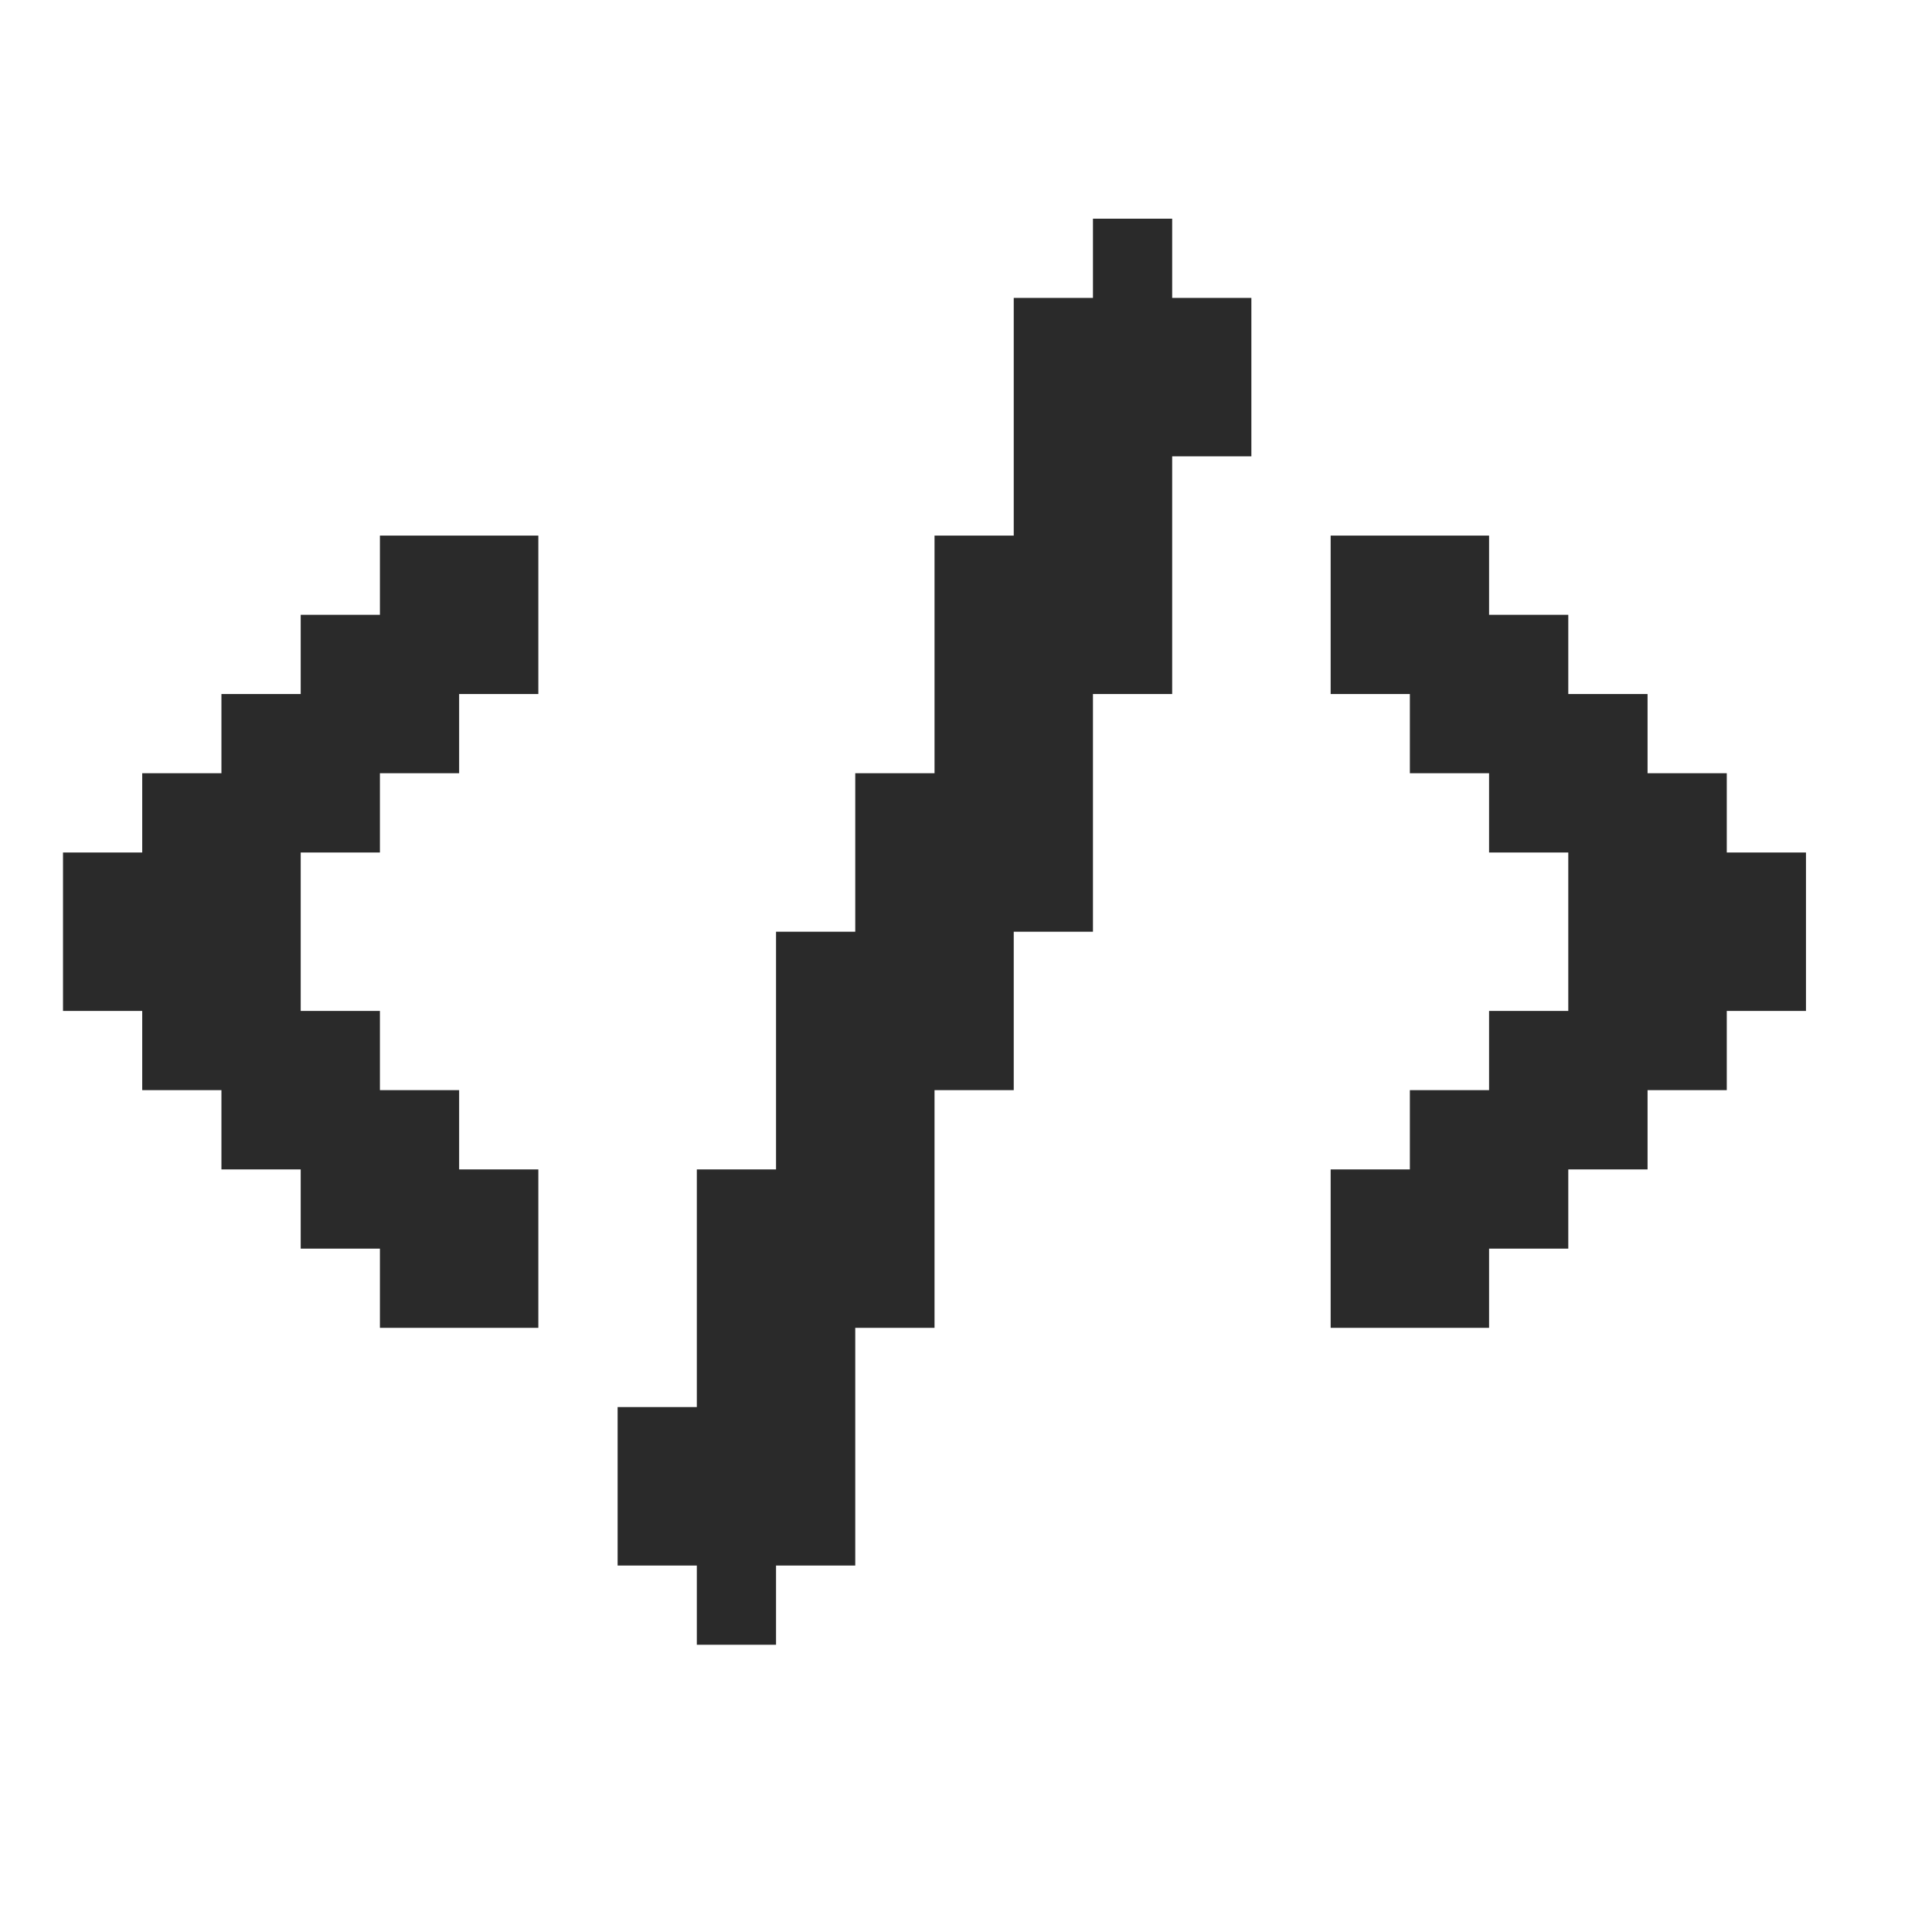
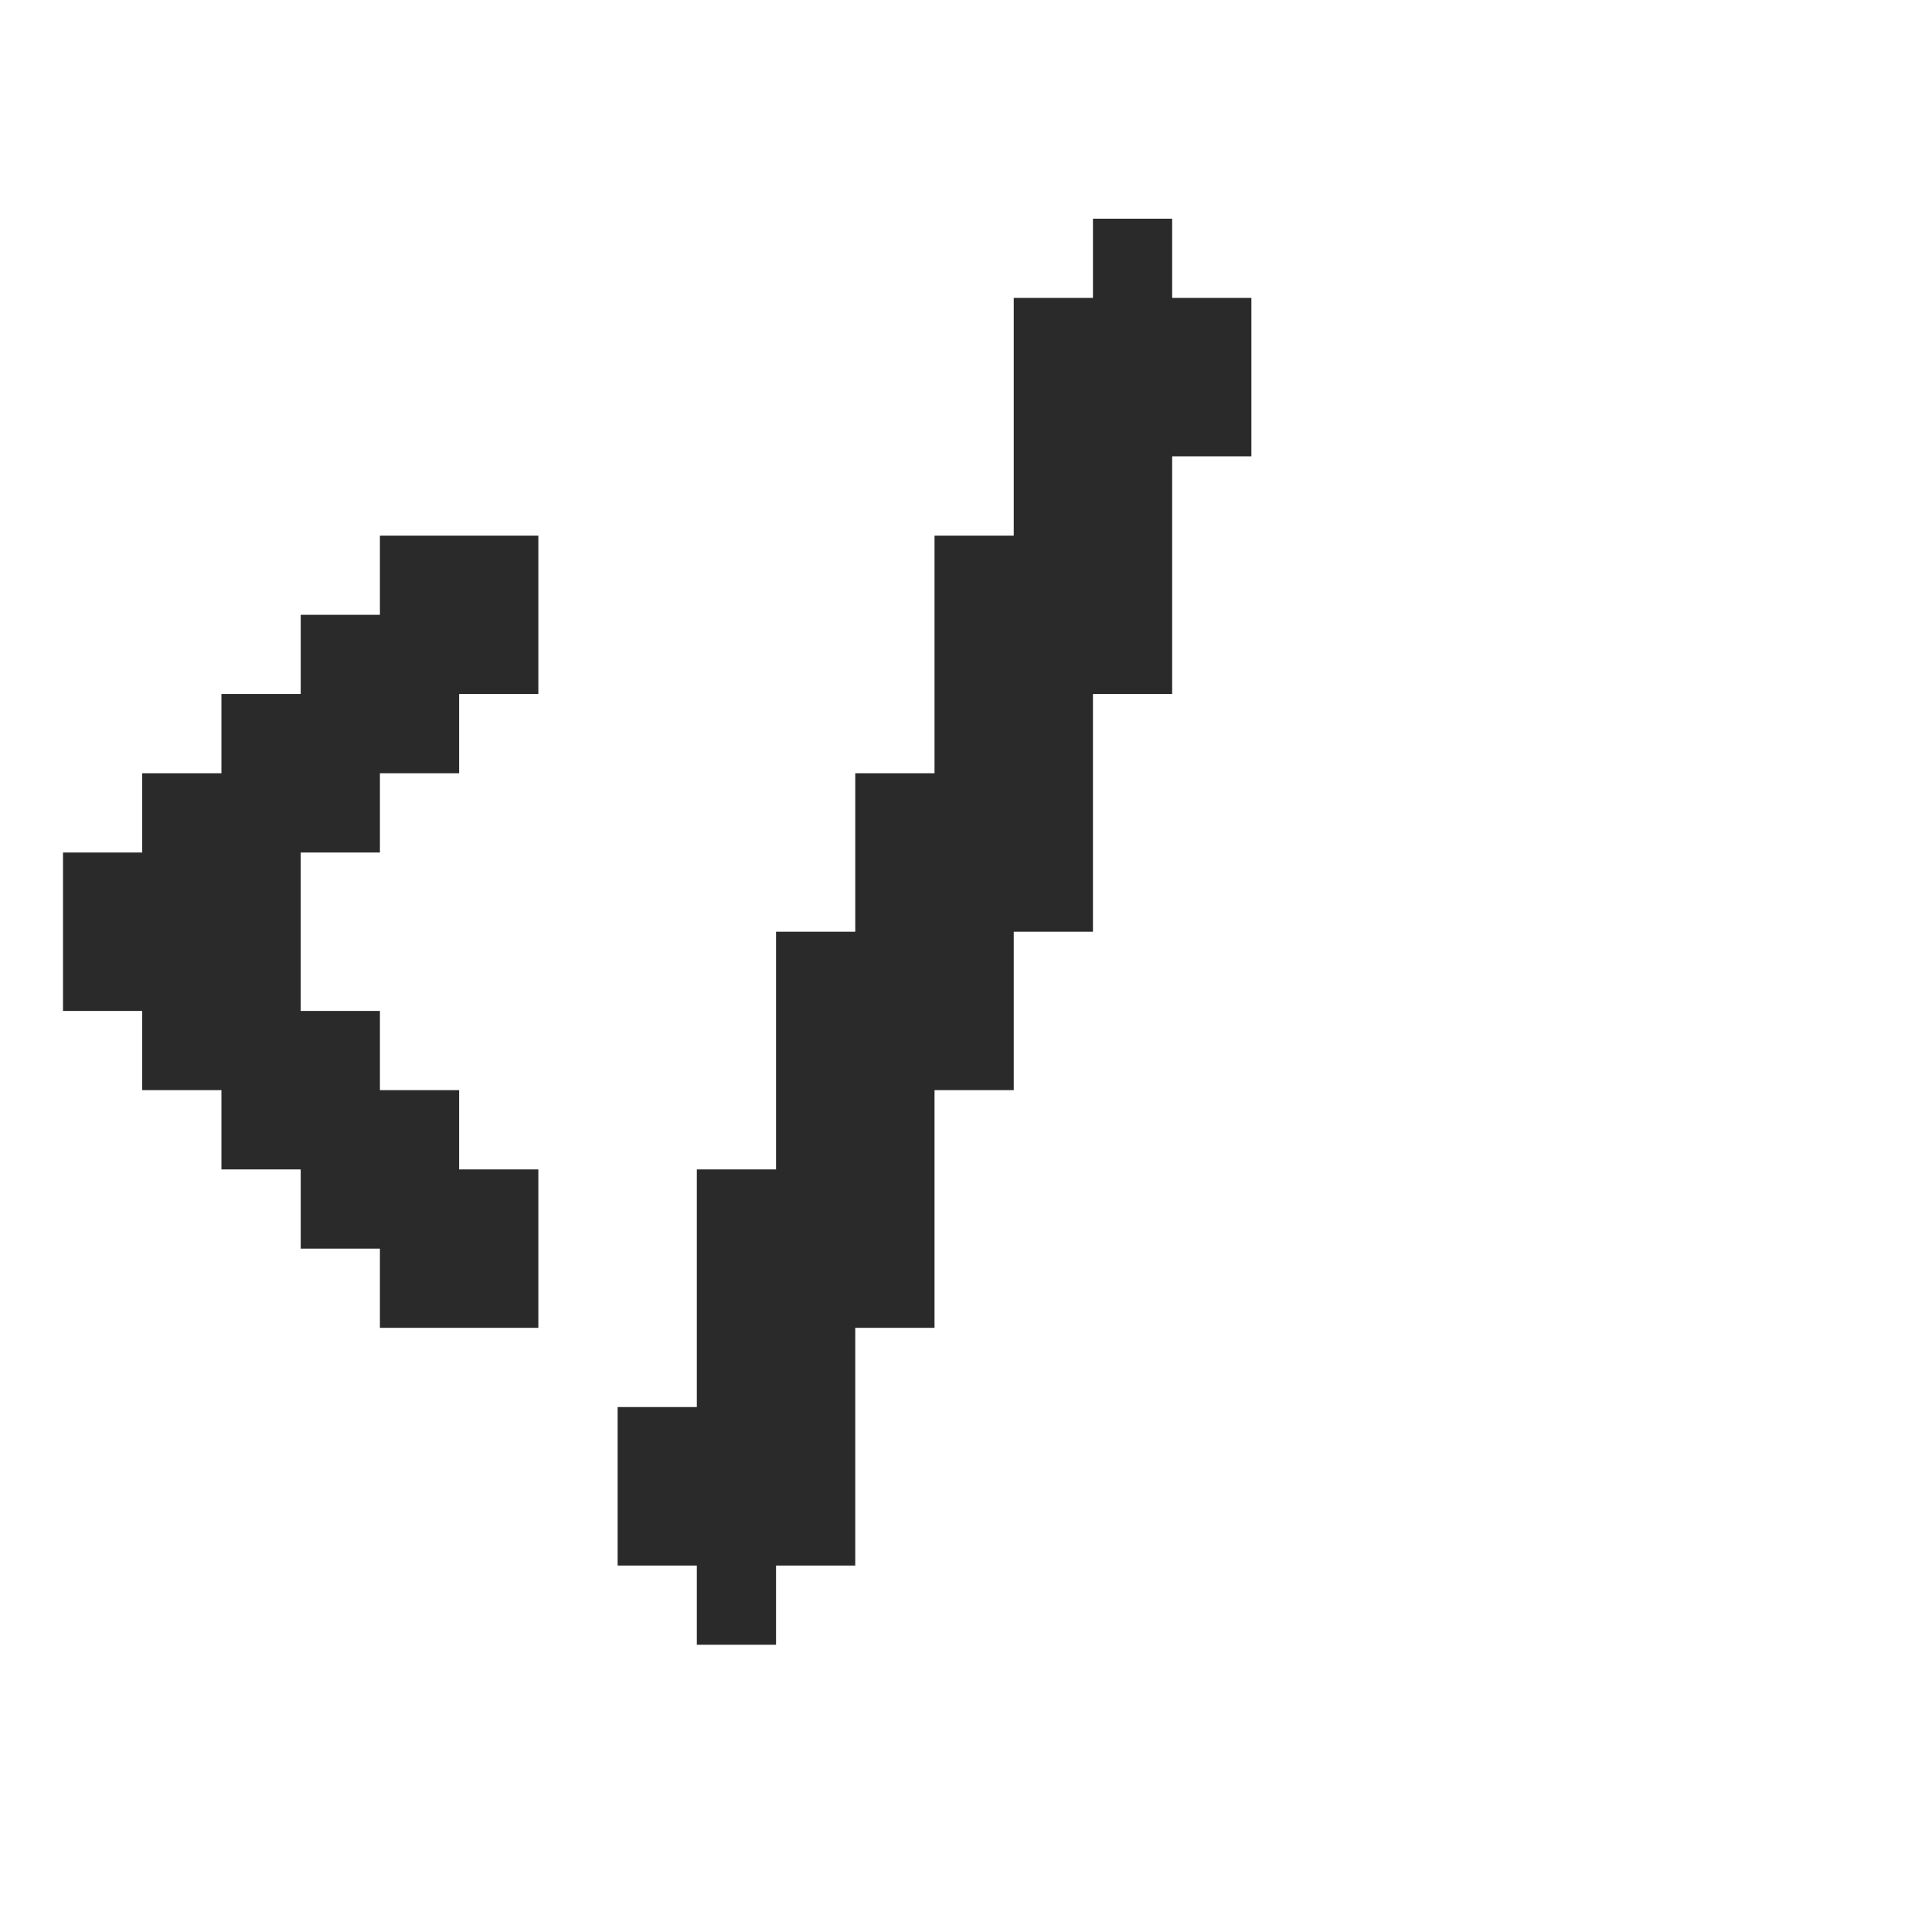
<svg xmlns="http://www.w3.org/2000/svg" width="31" height="31" viewBox="0 0 31 31" fill="none">
  <path d="M18.808 4.78H20.079V7.322H18.808L18.808 11.136H17.537L17.537 14.95H16.266V17.492H14.995V21.306H13.723L13.723 25.12H12.452L12.452 26.391H11.181L11.181 25.12H9.91V22.577H11.181L11.181 18.764H12.452L12.452 14.95H13.723L13.723 12.407H14.995L14.995 8.594H16.266V4.78H17.537V3.509H18.808V4.78Z" fill="#2A2A2A" />
-   <path d="M28.978 13.679L28.978 16.221H27.707V17.492H26.436V18.764H25.164V20.035H23.893L23.893 21.306H21.351L21.351 18.764H22.622V17.492H23.893V16.221H25.164V13.679H23.893L23.893 12.407H22.622V11.136H21.351V8.594H23.893V9.865H25.164V11.136H26.436V12.407H27.707V13.679H28.978Z" fill="#2A2A2A" />
  <path d="M8.638 8.594V11.136H7.367L7.367 12.407H6.096V13.679H4.825L4.825 16.221H6.096V17.492H7.367L7.367 18.764H8.638L8.638 21.306H6.096V20.035H4.825L4.825 18.764H3.553L3.553 17.492H2.282V16.221H1.011L1.011 13.679H2.282L2.282 12.407H3.553L3.553 11.136H4.825L4.825 9.865H6.096L6.096 8.594H8.638Z" fill="#2A2A2A" />
</svg>